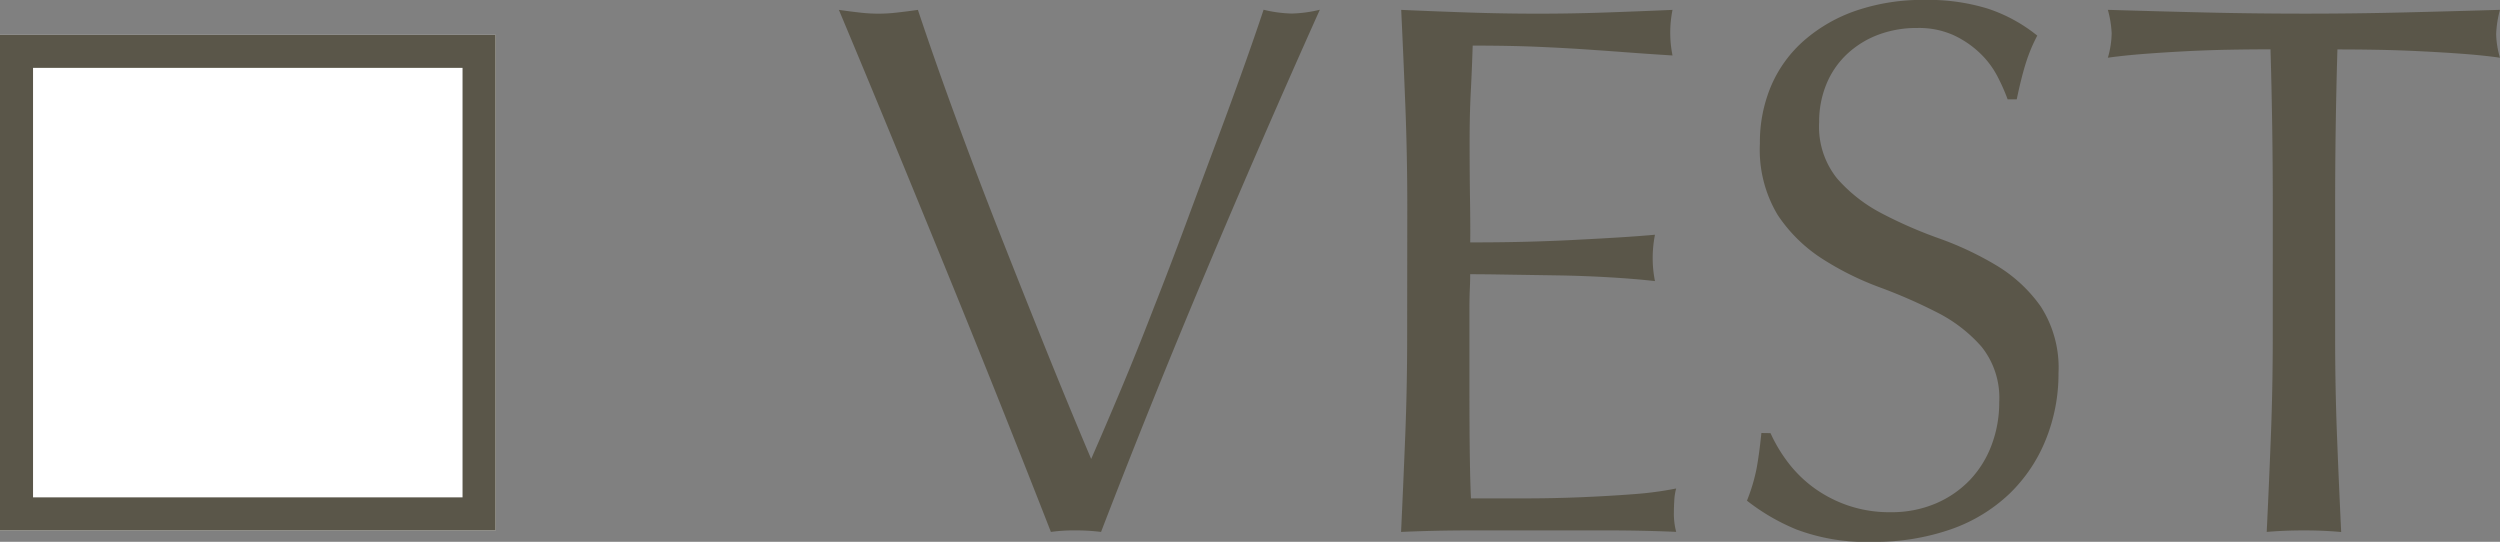
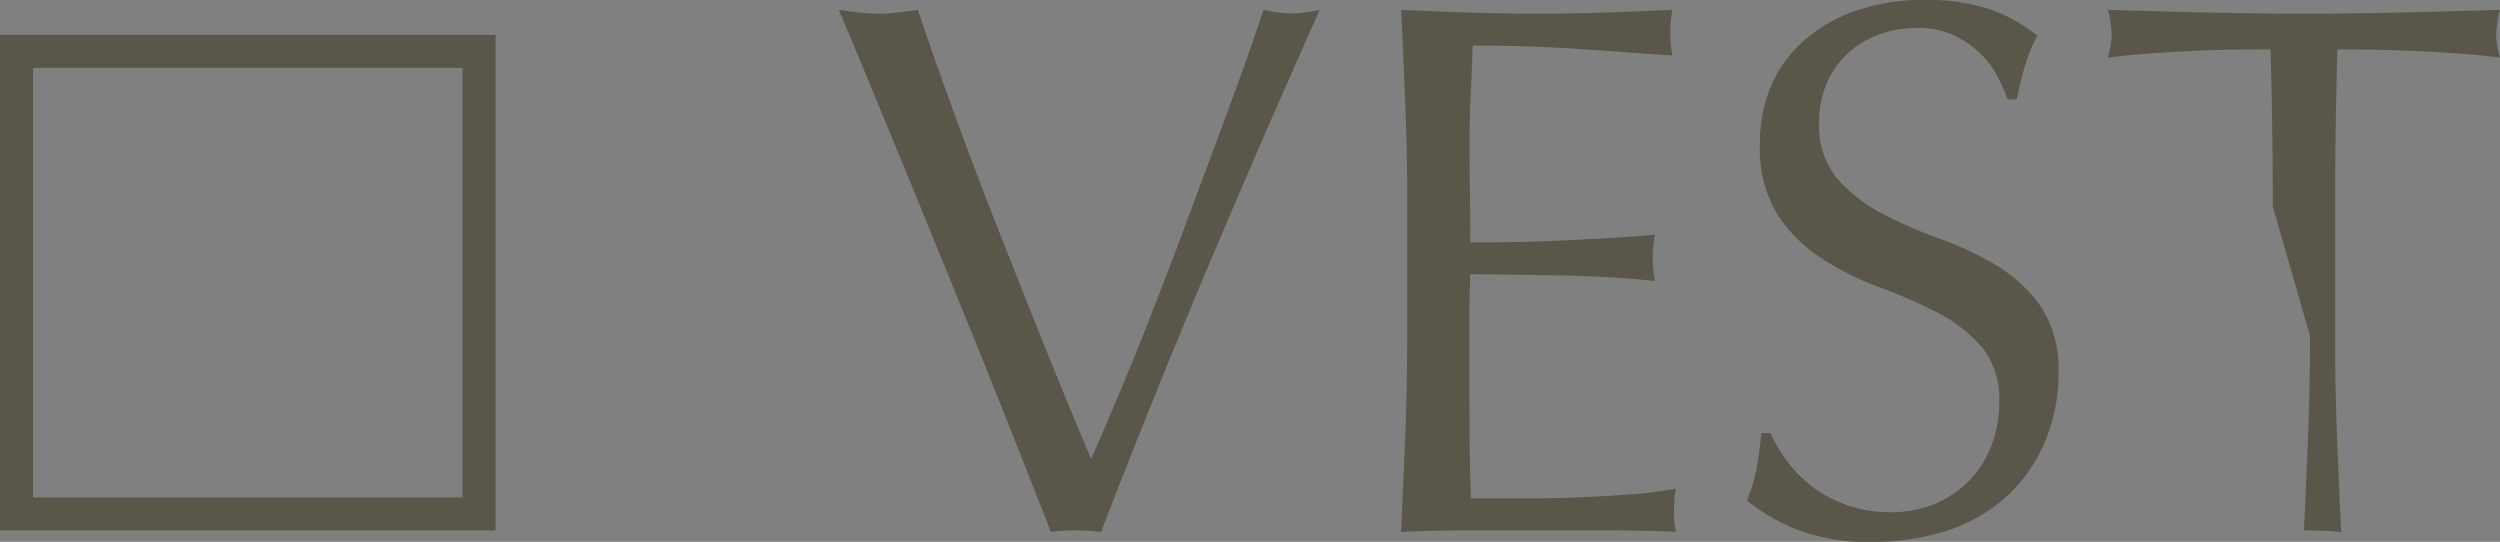
<svg xmlns="http://www.w3.org/2000/svg" width="75.669" height="16.399" viewBox="0 0 75.669 16.399">
  <rect x="0" y="0" width="75.669" height="16.399" fill="#808080" stroke="none" />
  <g id="グループ_1532" data-name="グループ 1532" transform="translate(-71 -289.946)">
    <g id="長方形_109" data-name="長方形 109" transform="translate(71 291)" fill="#fff" stroke="#5a5649" stroke-width="1">
-       <rect width="15" height="15" stroke="none" />
      <rect x="0.5" y="0.5" width="14" height="14" fill="none" />
    </g>
-     <path id="パス_1396" data-name="パス 1396" d="M6.808.046Q6.279-1.311,5.52-3.22T3.9-7.245q-.863-2.116-1.771-4.324T.391-15.755q.322.046.621.08a5.02,5.02,0,0,0,.575.035,5.02,5.02,0,0,0,.575-.035q.3-.034.621-.08Q3.289-14.237,3.9-12.57T5.187-9.177q.678,1.725,1.391,3.5T8.027-2.162q.414-.943.9-2.1T9.9-6.681q.495-1.254.977-2.553t.931-2.5q.449-1.2.817-2.231t.621-1.794a3.961,3.961,0,0,0,.851.115,3.961,3.961,0,0,0,.851-.115q-1.794,4-3.45,7.935T8.326.046A6.116,6.116,0,0,0,7.567,0,5.146,5.146,0,0,0,6.808.046ZM17.595-9.821q0-1.518-.057-2.99t-.127-2.944q1.035.046,2.059.08t2.059.035q1.035,0,2.047-.035t2.047-.08a3.51,3.51,0,0,0-.069.69,3.51,3.51,0,0,0,.069.69q-.736-.046-1.345-.092t-1.288-.092q-.679-.046-1.483-.08t-1.932-.035q-.023.736-.058,1.4t-.035,1.518q0,.9.012,1.748T19.5-8.717q1.012,0,1.817-.023T22.793-8.8q.667-.034,1.23-.069t1.069-.08a3.627,3.627,0,0,0-.069.713,3.51,3.51,0,0,0,.069.69q-.6-.069-1.391-.115t-1.587-.058l-1.5-.023q-.7-.012-1.115-.012,0,.207-.011.449t-.012.609v2.277q0,1.311.012,2.162t.035,1.288h1.61q.874,0,1.714-.035t1.587-.092a10.345,10.345,0,0,0,1.3-.173,1.651,1.651,0,0,0-.057.356q-.012.2-.012.357a2.134,2.134,0,0,0,.069.6Q24.7,0,23.679,0H19.5q-1.035,0-2.093.046.069-1.472.127-2.932t.057-2.978ZM28.589-2.944a4.607,4.607,0,0,0,.495.84,3.8,3.8,0,0,0,.759.771,3.9,3.9,0,0,0,1.047.563,3.864,3.864,0,0,0,1.334.219,3.4,3.4,0,0,0,1.368-.265,3.117,3.117,0,0,0,1.035-.713,3.117,3.117,0,0,0,.655-1.058,3.65,3.65,0,0,0,.23-1.3,2.469,2.469,0,0,0-.541-1.679A4.467,4.467,0,0,0,33.626-6.6a15.773,15.773,0,0,0-1.736-.759,8.944,8.944,0,0,1-1.736-.863,4.607,4.607,0,0,1-1.346-1.323,3.825,3.825,0,0,1-.54-2.162,4.367,4.367,0,0,1,.345-1.76,3.833,3.833,0,0,1,1-1.368,4.726,4.726,0,0,1,1.576-.9,6.24,6.24,0,0,1,2.07-.322,6.139,6.139,0,0,1,1.909.265,4.757,4.757,0,0,1,1.495.816,4.953,4.953,0,0,0-.345.828q-.138.437-.276,1.1h-.276a5.833,5.833,0,0,0-.311-.7,2.682,2.682,0,0,0-.529-.7,2.958,2.958,0,0,0-.793-.54,2.554,2.554,0,0,0-1.1-.219A3.286,3.286,0,0,0,31.844-15a2.838,2.838,0,0,0-.943.587,2.592,2.592,0,0,0-.621.908,2.983,2.983,0,0,0-.219,1.15,2.5,2.5,0,0,0,.541,1.7A4.624,4.624,0,0,0,31.947-9.6a13.317,13.317,0,0,0,1.736.759,9.757,9.757,0,0,1,1.736.816,4.434,4.434,0,0,1,1.346,1.242,3.421,3.421,0,0,1,.541,2.024,5.309,5.309,0,0,1-.38,2,4.712,4.712,0,0,1-1.1,1.645A4.915,4.915,0,0,1,34.051-.034a6.955,6.955,0,0,1-2.38.379,5.936,5.936,0,0,1-2.312-.379A6.3,6.3,0,0,1,27.876-.9a5.43,5.43,0,0,0,.288-.955q.081-.425.149-1.093ZM43.792-9.8q0-2.392-.069-4.761-.6,0-1.254.012t-1.311.046q-.656.034-1.265.081t-1.093.115a2.789,2.789,0,0,0,.115-.736,3.17,3.17,0,0,0-.115-.713q1.518.046,2.967.08t2.967.035q1.518,0,2.967-.035t2.967-.08a3.209,3.209,0,0,0-.115.736,2.728,2.728,0,0,0,.115.713q-.483-.069-1.092-.115T48.312-14.5q-.656-.034-1.311-.046t-1.253-.012q-.069,2.369-.069,4.761v3.956q0,1.518.057,2.99t.126,2.9Q45.333,0,44.735,0T43.608.046q.069-1.426.126-2.9t.057-2.99Z" transform="translate(96 306)" fill="#5a5649" />
+     <path id="パス_1396" data-name="パス 1396" d="M6.808.046Q6.279-1.311,5.52-3.22T3.9-7.245q-.863-2.116-1.771-4.324T.391-15.755q.322.046.621.08a5.02,5.02,0,0,0,.575.035,5.02,5.02,0,0,0,.575-.035q.3-.034.621-.08Q3.289-14.237,3.9-12.57T5.187-9.177q.678,1.725,1.391,3.5T8.027-2.162q.414-.943.9-2.1T9.9-6.681q.495-1.254.977-2.553t.931-2.5q.449-1.2.817-2.231t.621-1.794a3.961,3.961,0,0,0,.851.115,3.961,3.961,0,0,0,.851-.115q-1.794,4-3.45,7.935T8.326.046A6.116,6.116,0,0,0,7.567,0,5.146,5.146,0,0,0,6.808.046ZM17.595-9.821q0-1.518-.057-2.99t-.127-2.944q1.035.046,2.059.08t2.059.035q1.035,0,2.047-.035t2.047-.08a3.51,3.51,0,0,0-.069.69,3.51,3.51,0,0,0,.069.69q-.736-.046-1.345-.092t-1.288-.092q-.679-.046-1.483-.08t-1.932-.035q-.023.736-.058,1.4t-.035,1.518q0,.9.012,1.748T19.5-8.717q1.012,0,1.817-.023T22.793-8.8q.667-.034,1.23-.069t1.069-.08a3.627,3.627,0,0,0-.069.713,3.51,3.51,0,0,0,.069.69q-.6-.069-1.391-.115t-1.587-.058l-1.5-.023q-.7-.012-1.115-.012,0,.207-.011.449t-.012.609v2.277q0,1.311.012,2.162t.035,1.288h1.61q.874,0,1.714-.035t1.587-.092a10.345,10.345,0,0,0,1.3-.173,1.651,1.651,0,0,0-.057.356q-.012.2-.012.357a2.134,2.134,0,0,0,.069.6Q24.7,0,23.679,0H19.5q-1.035,0-2.093.046.069-1.472.127-2.932t.057-2.978ZM28.589-2.944a4.607,4.607,0,0,0,.495.84,3.8,3.8,0,0,0,.759.771,3.9,3.9,0,0,0,1.047.563,3.864,3.864,0,0,0,1.334.219,3.4,3.4,0,0,0,1.368-.265,3.117,3.117,0,0,0,1.035-.713,3.117,3.117,0,0,0,.655-1.058,3.65,3.65,0,0,0,.23-1.3,2.469,2.469,0,0,0-.541-1.679A4.467,4.467,0,0,0,33.626-6.6a15.773,15.773,0,0,0-1.736-.759,8.944,8.944,0,0,1-1.736-.863,4.607,4.607,0,0,1-1.346-1.323,3.825,3.825,0,0,1-.54-2.162,4.367,4.367,0,0,1,.345-1.76,3.833,3.833,0,0,1,1-1.368,4.726,4.726,0,0,1,1.576-.9,6.24,6.24,0,0,1,2.07-.322,6.139,6.139,0,0,1,1.909.265,4.757,4.757,0,0,1,1.495.816,4.953,4.953,0,0,0-.345.828q-.138.437-.276,1.1h-.276a5.833,5.833,0,0,0-.311-.7,2.682,2.682,0,0,0-.529-.7,2.958,2.958,0,0,0-.793-.54,2.554,2.554,0,0,0-1.1-.219A3.286,3.286,0,0,0,31.844-15a2.838,2.838,0,0,0-.943.587,2.592,2.592,0,0,0-.621.908,2.983,2.983,0,0,0-.219,1.15,2.5,2.5,0,0,0,.541,1.7A4.624,4.624,0,0,0,31.947-9.6a13.317,13.317,0,0,0,1.736.759,9.757,9.757,0,0,1,1.736.816,4.434,4.434,0,0,1,1.346,1.242,3.421,3.421,0,0,1,.541,2.024,5.309,5.309,0,0,1-.38,2,4.712,4.712,0,0,1-1.1,1.645A4.915,4.915,0,0,1,34.051-.034a6.955,6.955,0,0,1-2.38.379,5.936,5.936,0,0,1-2.312-.379A6.3,6.3,0,0,1,27.876-.9a5.43,5.43,0,0,0,.288-.955q.081-.425.149-1.093ZM43.792-9.8q0-2.392-.069-4.761-.6,0-1.254.012t-1.311.046q-.656.034-1.265.081t-1.093.115a2.789,2.789,0,0,0,.115-.736,3.17,3.17,0,0,0-.115-.713q1.518.046,2.967.08t2.967.035q1.518,0,2.967-.035t2.967-.08a3.209,3.209,0,0,0-.115.736,2.728,2.728,0,0,0,.115.713q-.483-.069-1.092-.115T48.312-14.5q-.656-.034-1.311-.046t-1.253-.012q-.069,2.369-.069,4.761v3.956q0,1.518.057,2.99t.126,2.9Q45.333,0,44.735,0q.069-1.426.126-2.9t.057-2.99Z" transform="translate(96 306)" fill="#5a5649" />
  </g>
</svg>